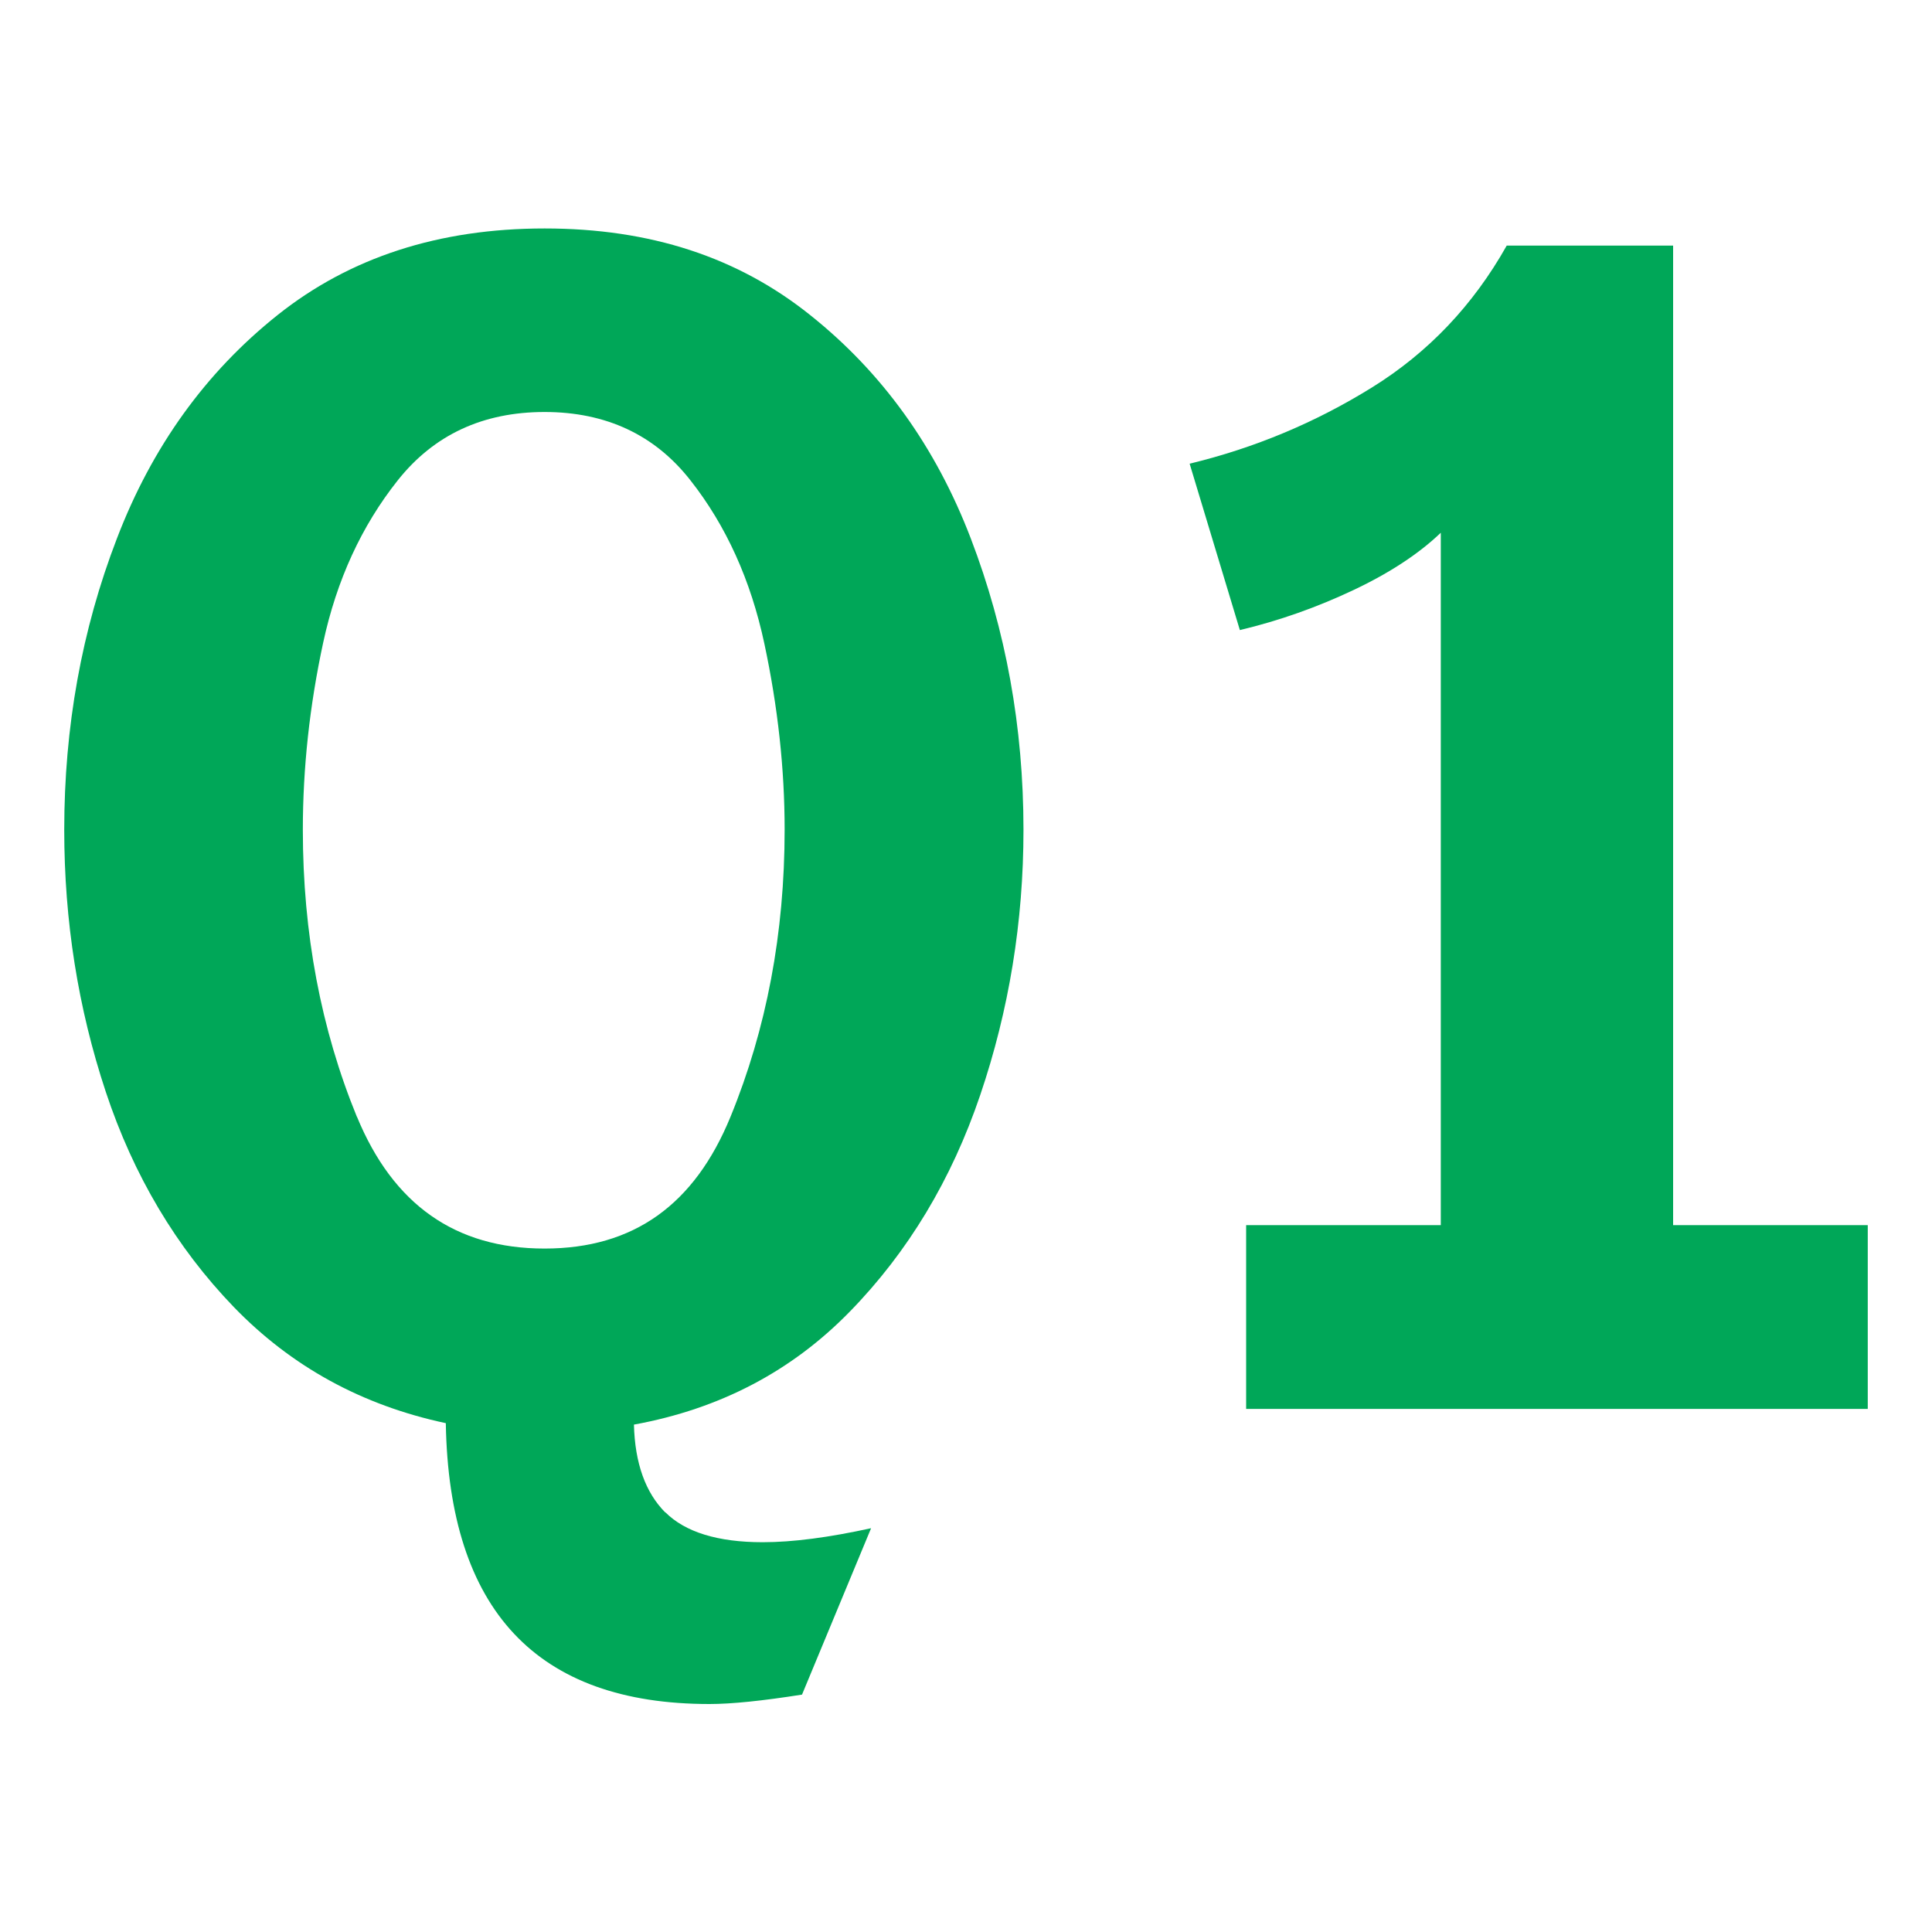
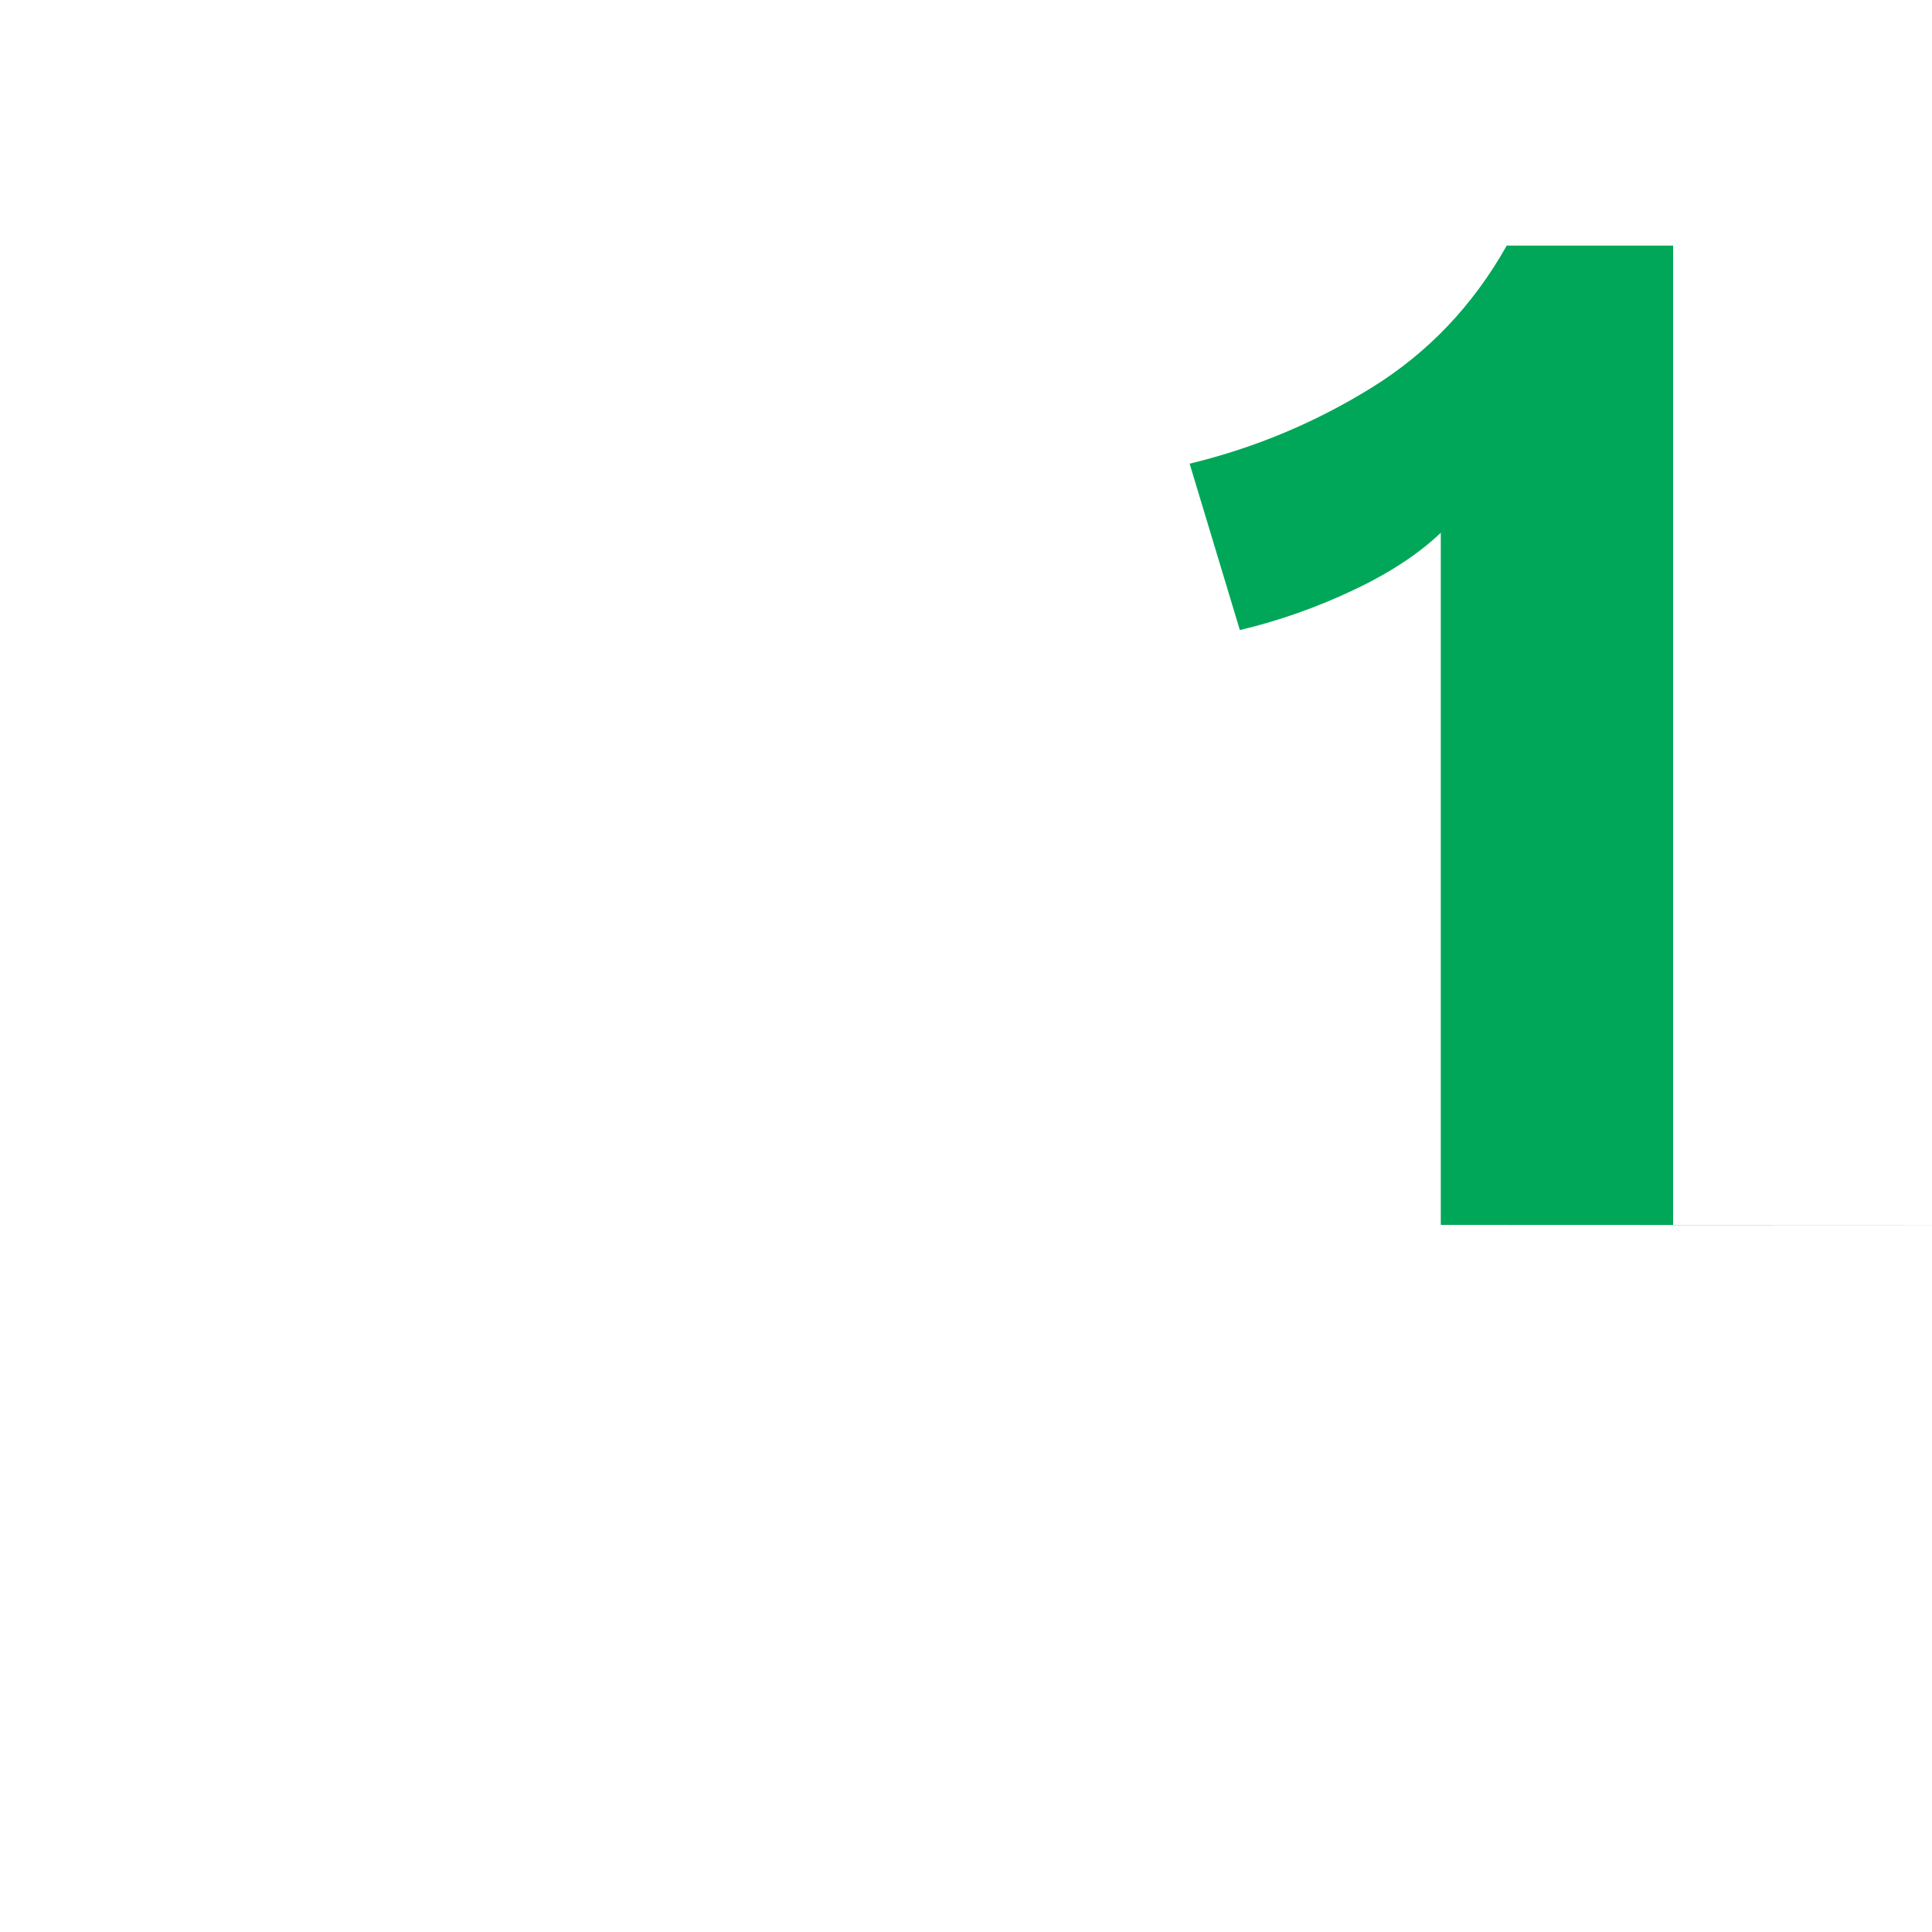
<svg xmlns="http://www.w3.org/2000/svg" id="Layer_1" data-name="Layer 1" viewBox="0 0 80 80">
  <defs>
    <style>
      .cls-1 {
        fill: #00a758;
        stroke-width: 0px;
      }
    </style>
  </defs>
-   <path class="cls-1" d="m27.55,62.62c.82.82,2.17,1.24,4.03,1.24,1.26,0,2.75-.2,4.49-.58l-2.86,6.89c-1.65.26-2.92.39-3.83.39-7.15,0-10.79-3.88-10.92-11.63-3.47-.74-6.39-2.34-8.78-4.81-2.38-2.47-4.15-5.44-5.3-8.91-1.15-3.47-1.72-7.08-1.72-10.85,0-4.25.72-8.27,2.18-12.06,1.45-3.79,3.67-6.88,6.66-9.26,2.99-2.38,6.67-3.58,11.05-3.58s8,1.19,10.99,3.58c2.99,2.38,5.21,5.47,6.66,9.26,1.45,3.79,2.18,7.81,2.18,12.06,0,3.81-.6,7.47-1.79,10.98-1.19,3.51-2.99,6.5-5.4,8.97-2.41,2.47-5.38,4.03-8.94,4.68.04,1.6.48,2.82,1.3,3.64Zm-12.77-16.38c1.5,3.64,4.08,5.46,7.77,5.46s6.21-1.82,7.7-5.46c1.49-3.64,2.24-7.6,2.24-11.89,0-2.51-.28-5.08-.84-7.7-.56-2.62-1.58-4.88-3.06-6.76-1.47-1.88-3.49-2.83-6.04-2.83s-4.58.94-6.08,2.83-2.53,4.13-3.09,6.73c-.56,2.6-.84,5.18-.84,7.74,0,4.29.75,8.25,2.24,11.89Z" />
-   <path class="cls-1" d="m59.66,50.72v-28.66c-.91.87-2.11,1.66-3.61,2.37s-3.07,1.27-4.71,1.66l-2.08-6.89c2.69-.65,5.2-1.7,7.54-3.15,2.34-1.45,4.2-3.41,5.59-5.88h6.89v40.56h8.06v7.61h-25.74v-7.61h8.06Z" />
+   <path class="cls-1" d="m59.66,50.72v-28.66c-.91.87-2.11,1.66-3.61,2.37s-3.07,1.27-4.71,1.66l-2.08-6.89c2.69-.65,5.2-1.7,7.54-3.15,2.34-1.45,4.2-3.41,5.59-5.88h6.89v40.56h8.06v7.61v-7.61h8.06Z" />
</svg>